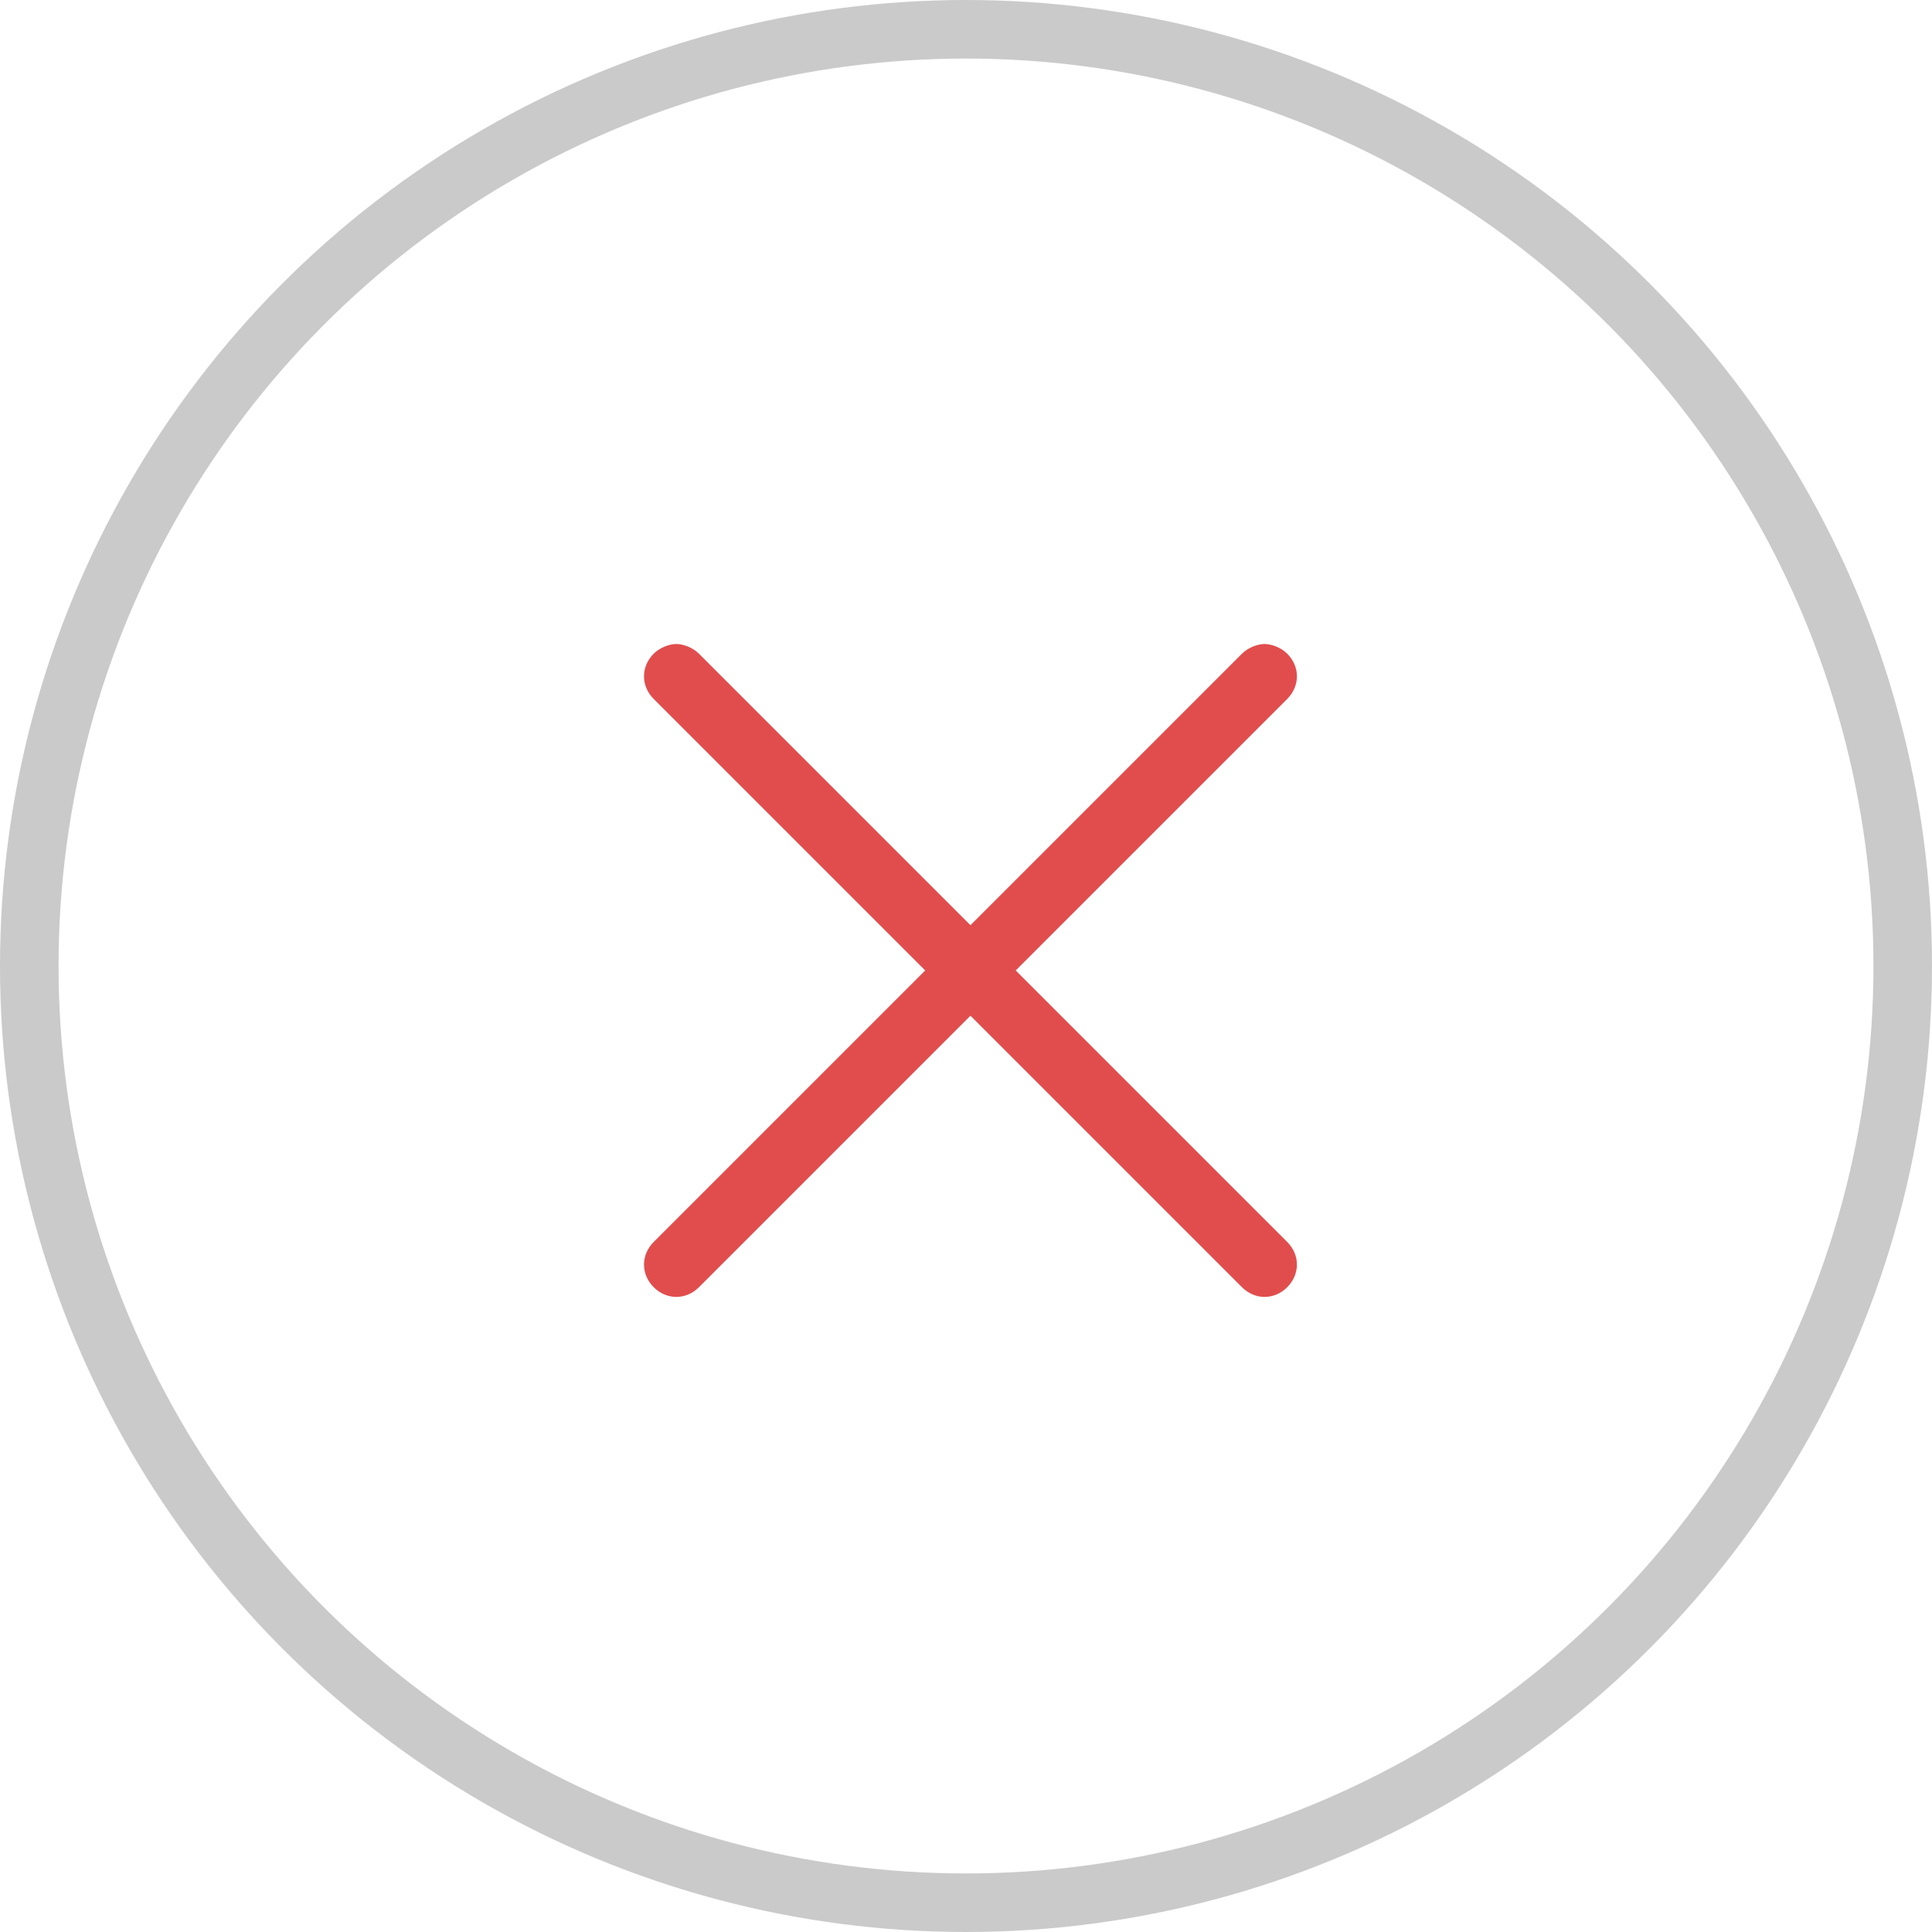
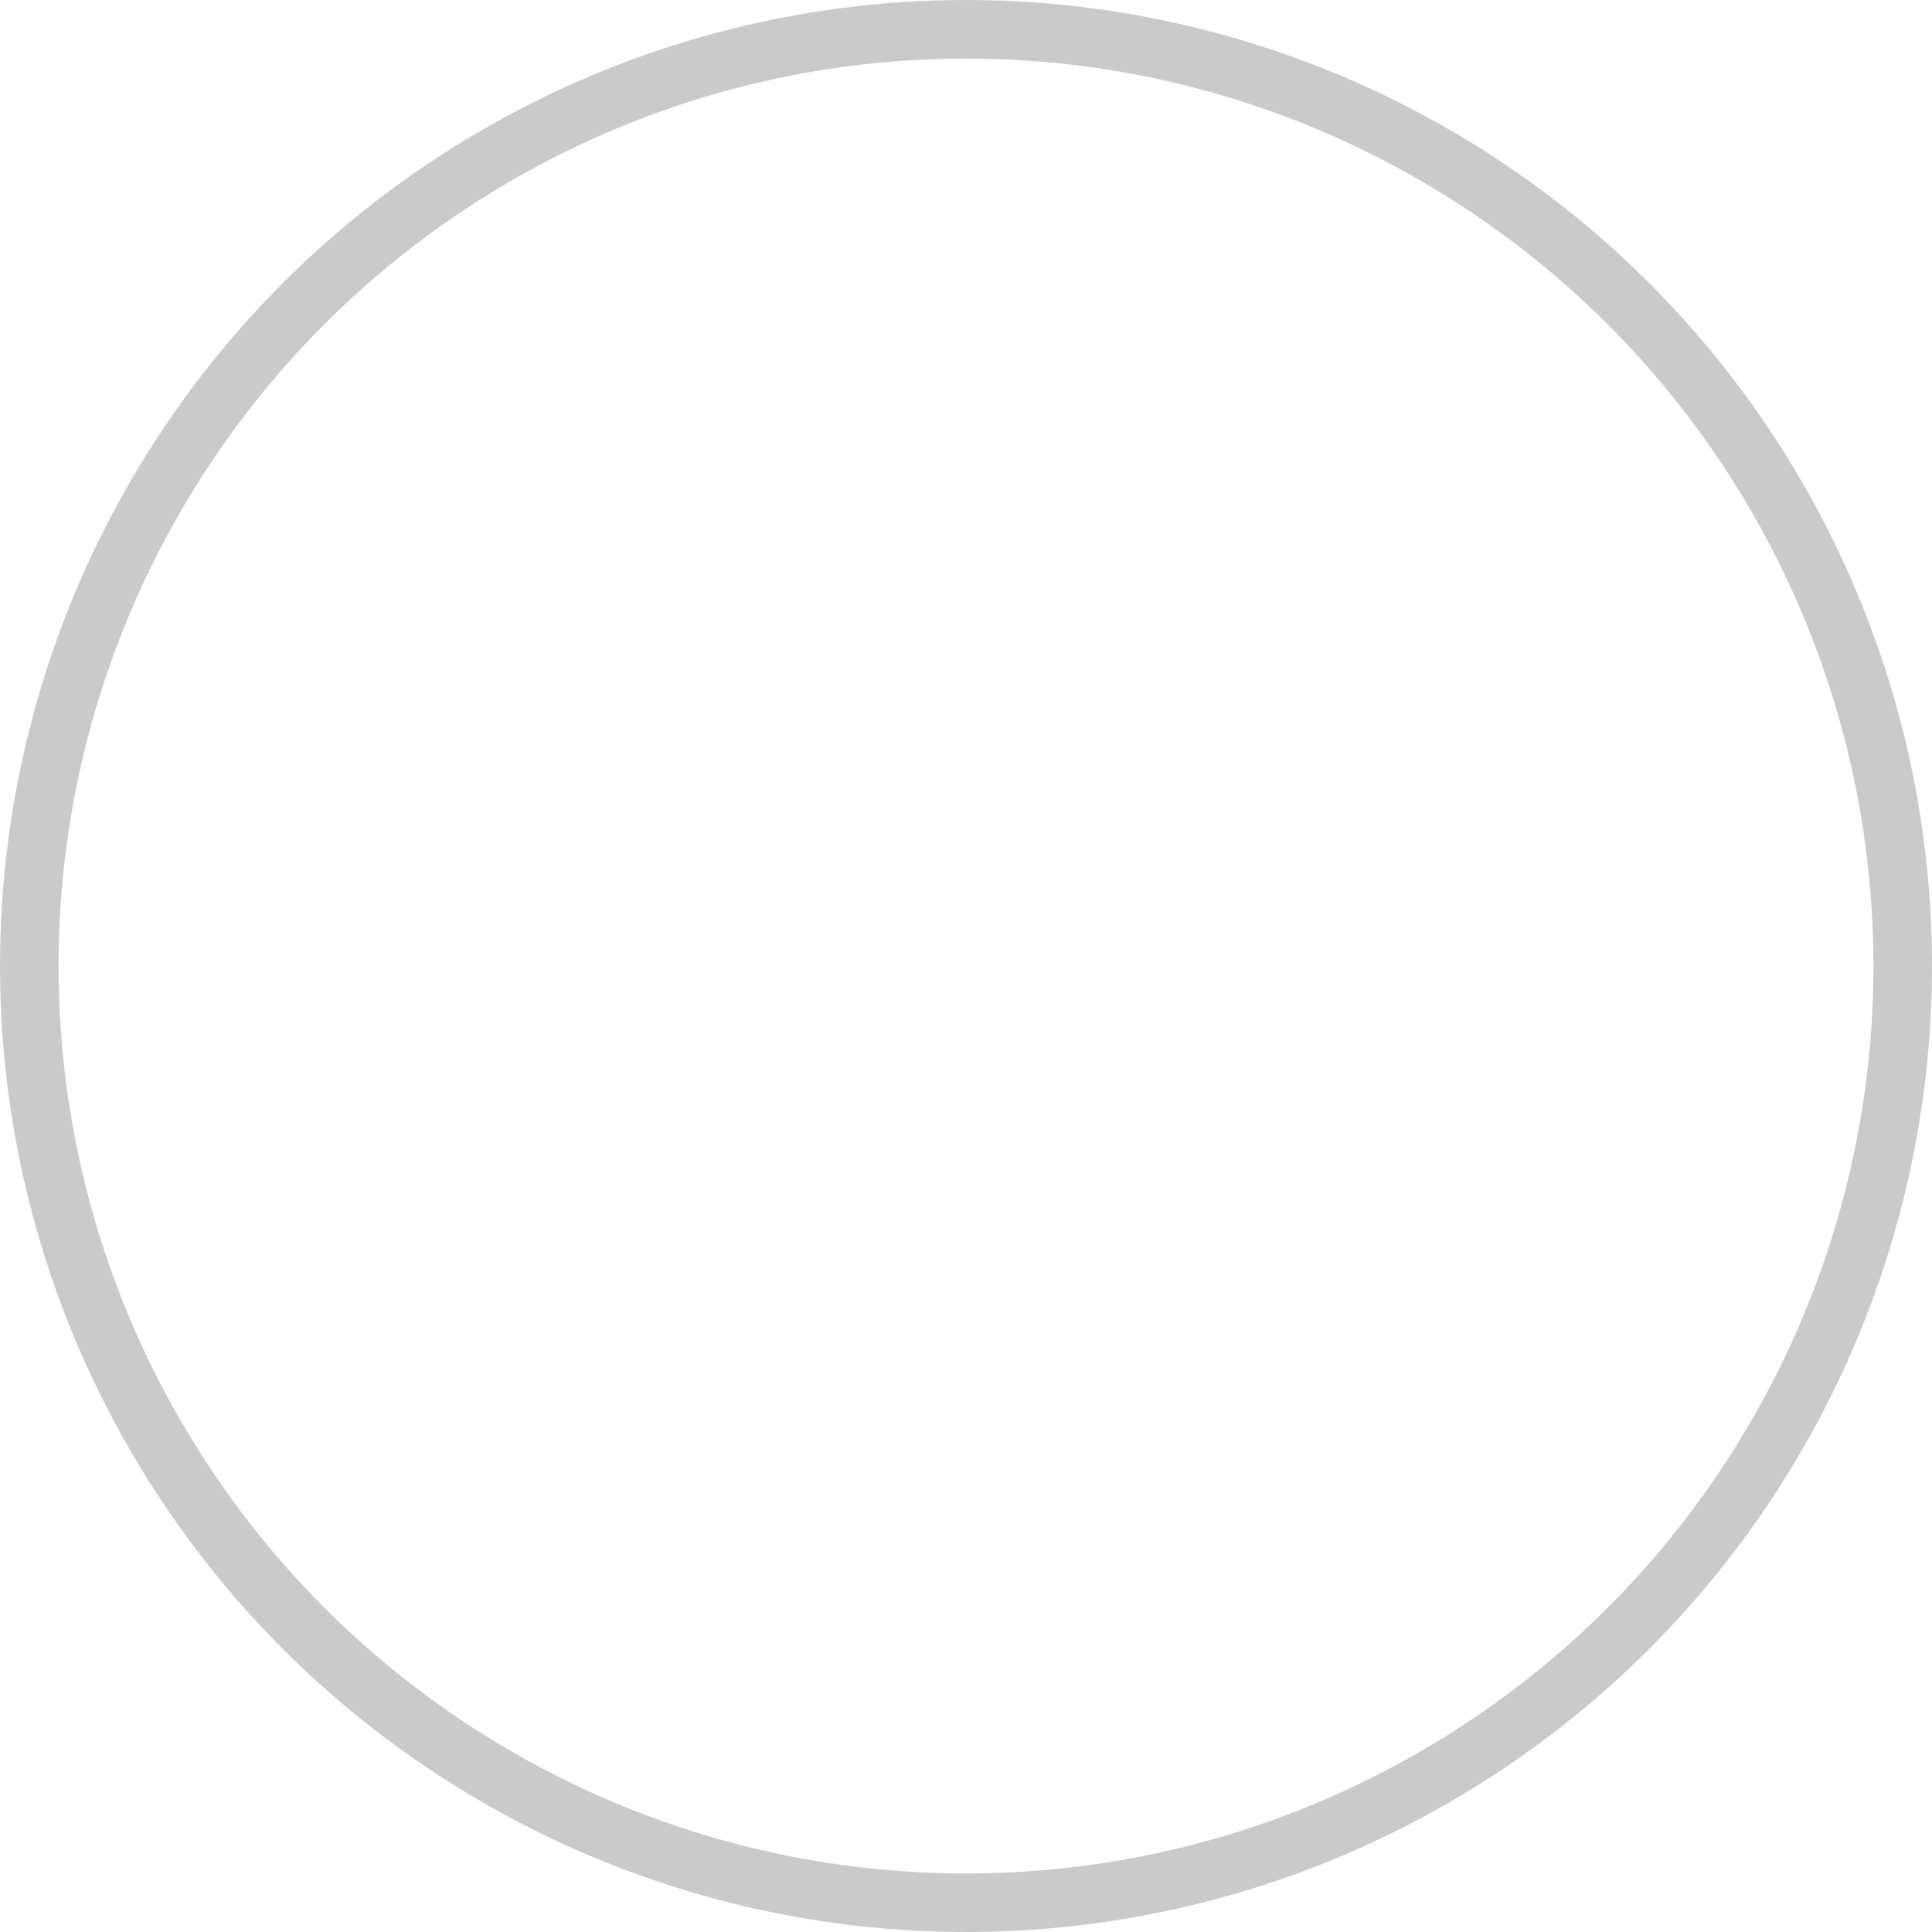
<svg xmlns="http://www.w3.org/2000/svg" width="66" height="66" viewBox="0 0 66 66" fill="none">
  <circle cx="33" cy="33" r="32" stroke="#CACACA" stroke-width="2" />
-   <path d="M43.973 23.877C44.415 23.435 44.415 22.773 43.973 22.331C43.752 22.11 43.421 22 43.2 22C42.979 22 42.648 22.11 42.427 22.331L33.152 31.606L23.877 22.331C23.656 22.11 23.325 22 23.104 22C22.883 22 22.552 22.11 22.331 22.331C21.89 22.773 21.89 23.435 22.331 23.877L31.606 33.152L22.331 42.427C21.89 42.869 21.89 43.531 22.331 43.973C22.773 44.415 23.435 44.415 23.877 43.973L33.152 34.698L42.427 43.973C42.869 44.415 43.531 44.415 43.973 43.973C44.415 43.531 44.415 42.869 43.973 42.427L34.698 33.152L43.973 23.877Z" fill="#E14D4D" />
</svg>